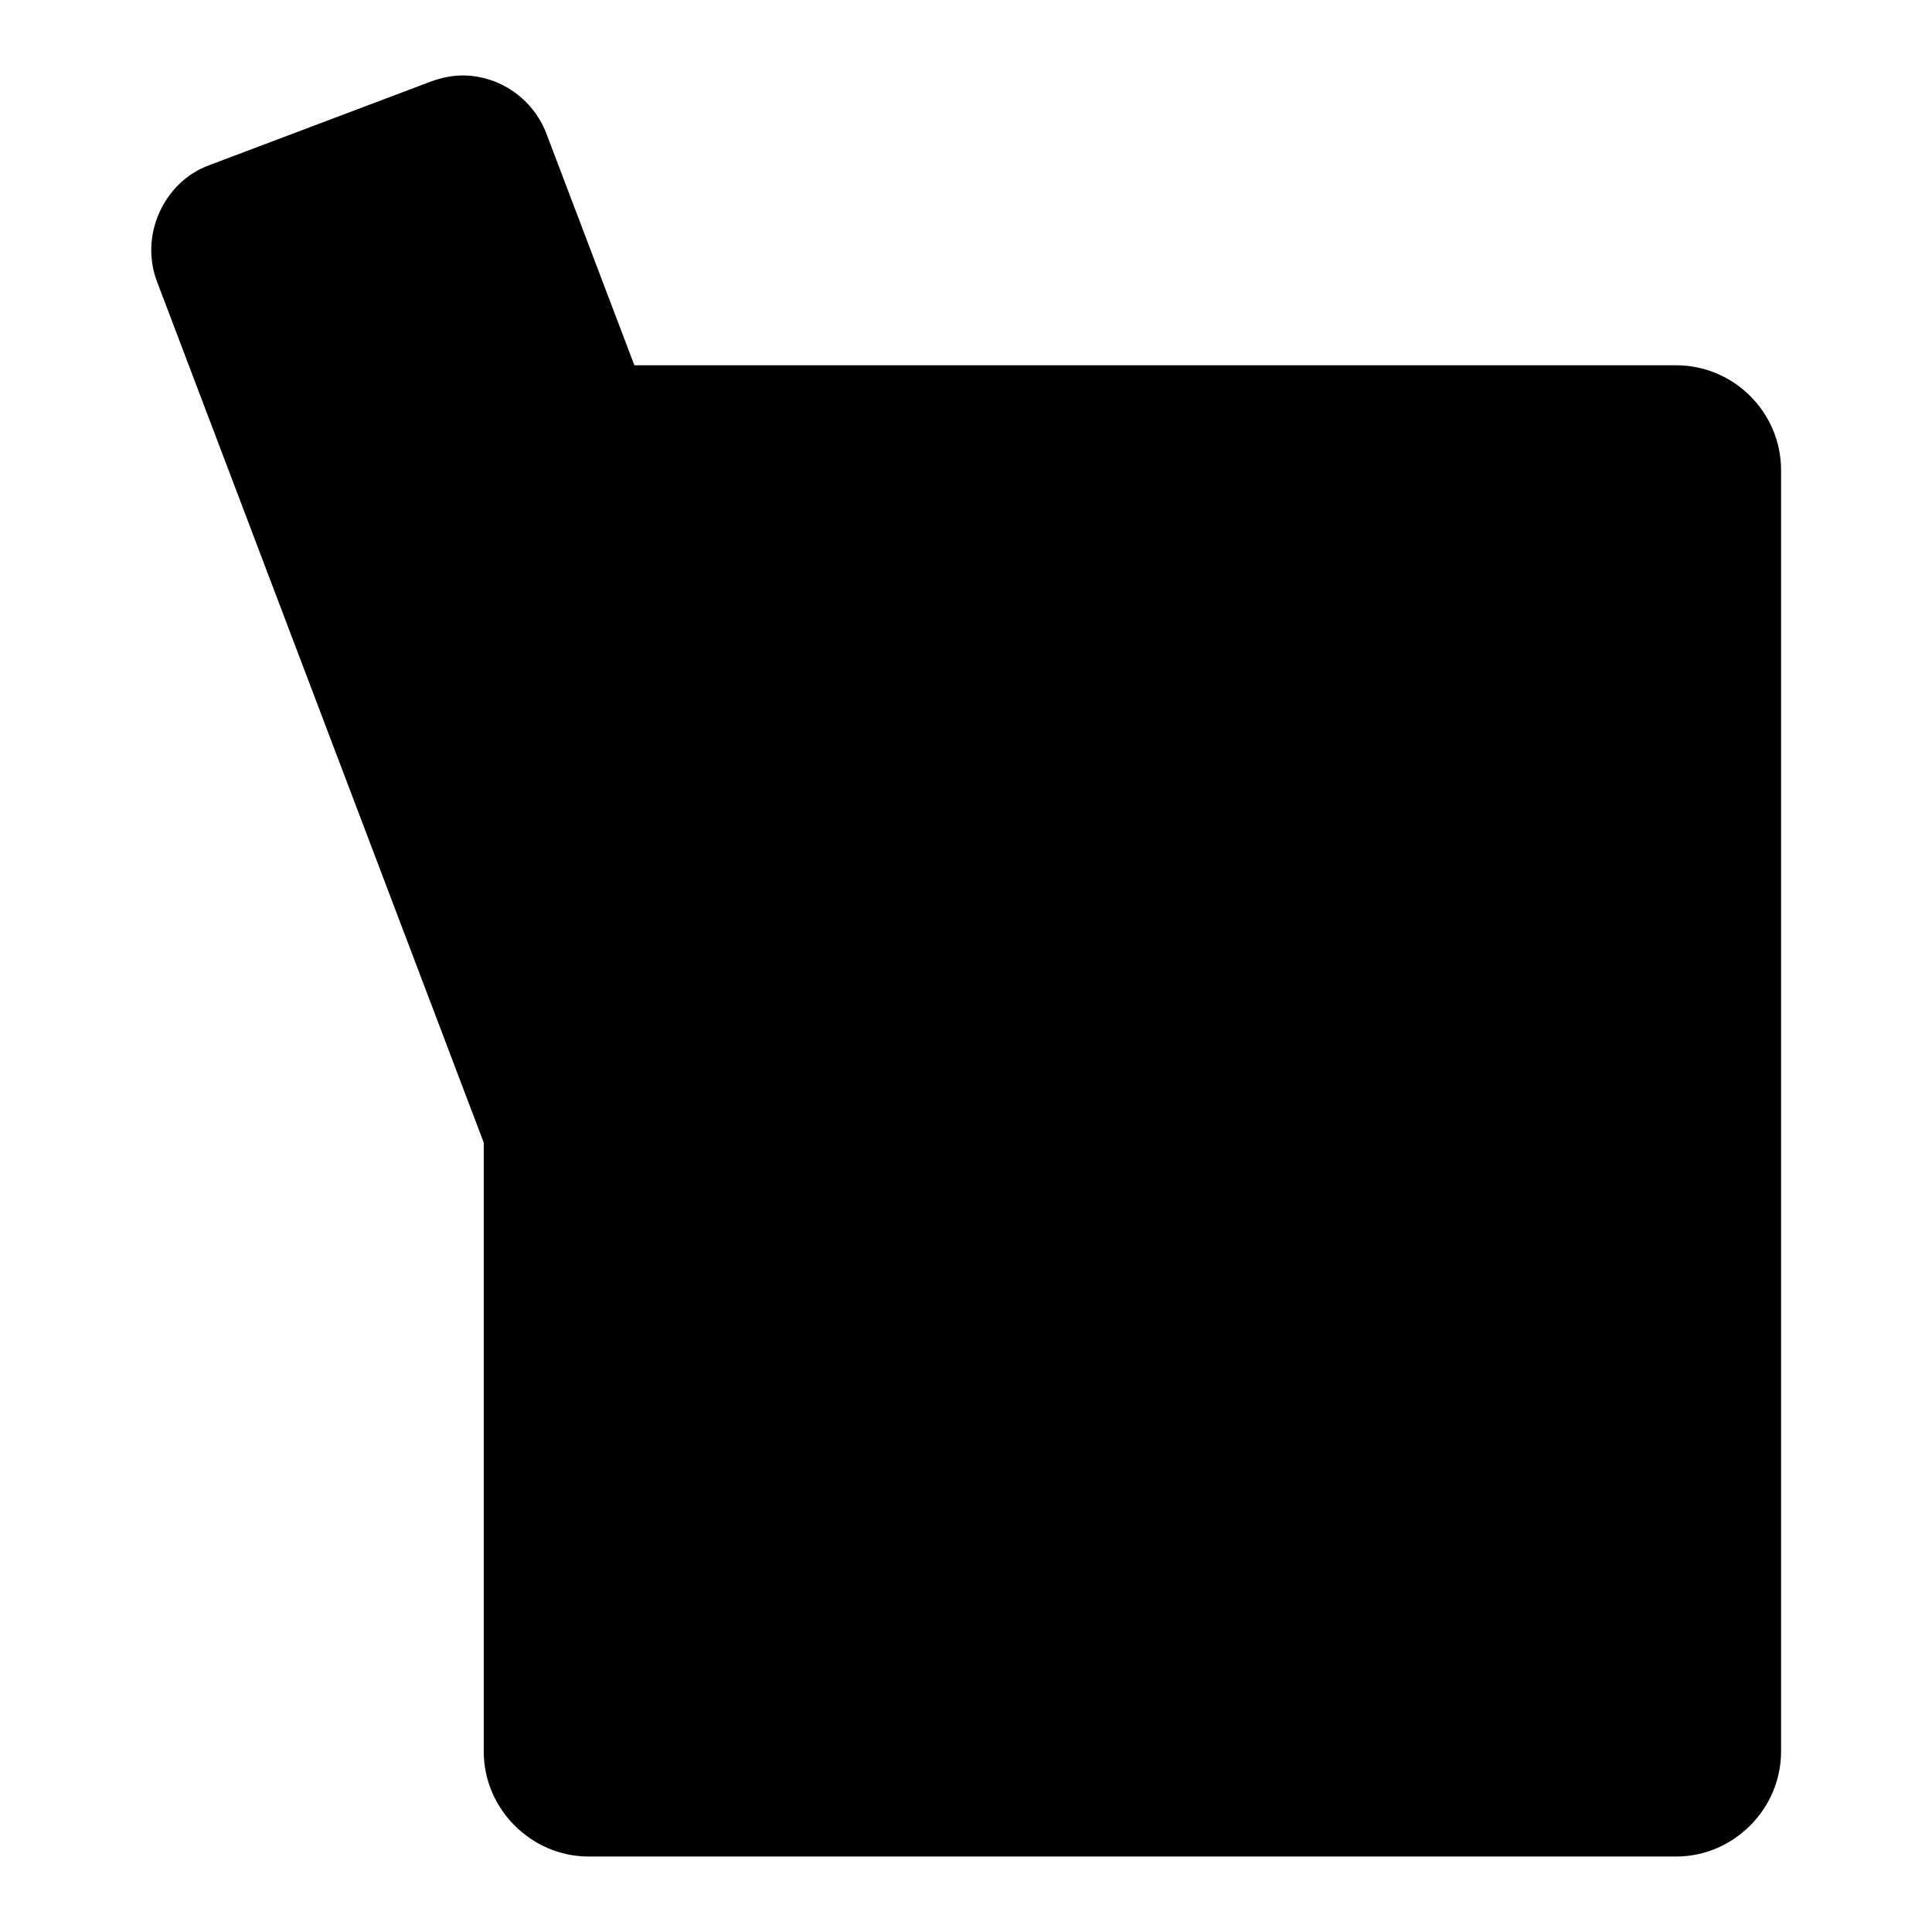
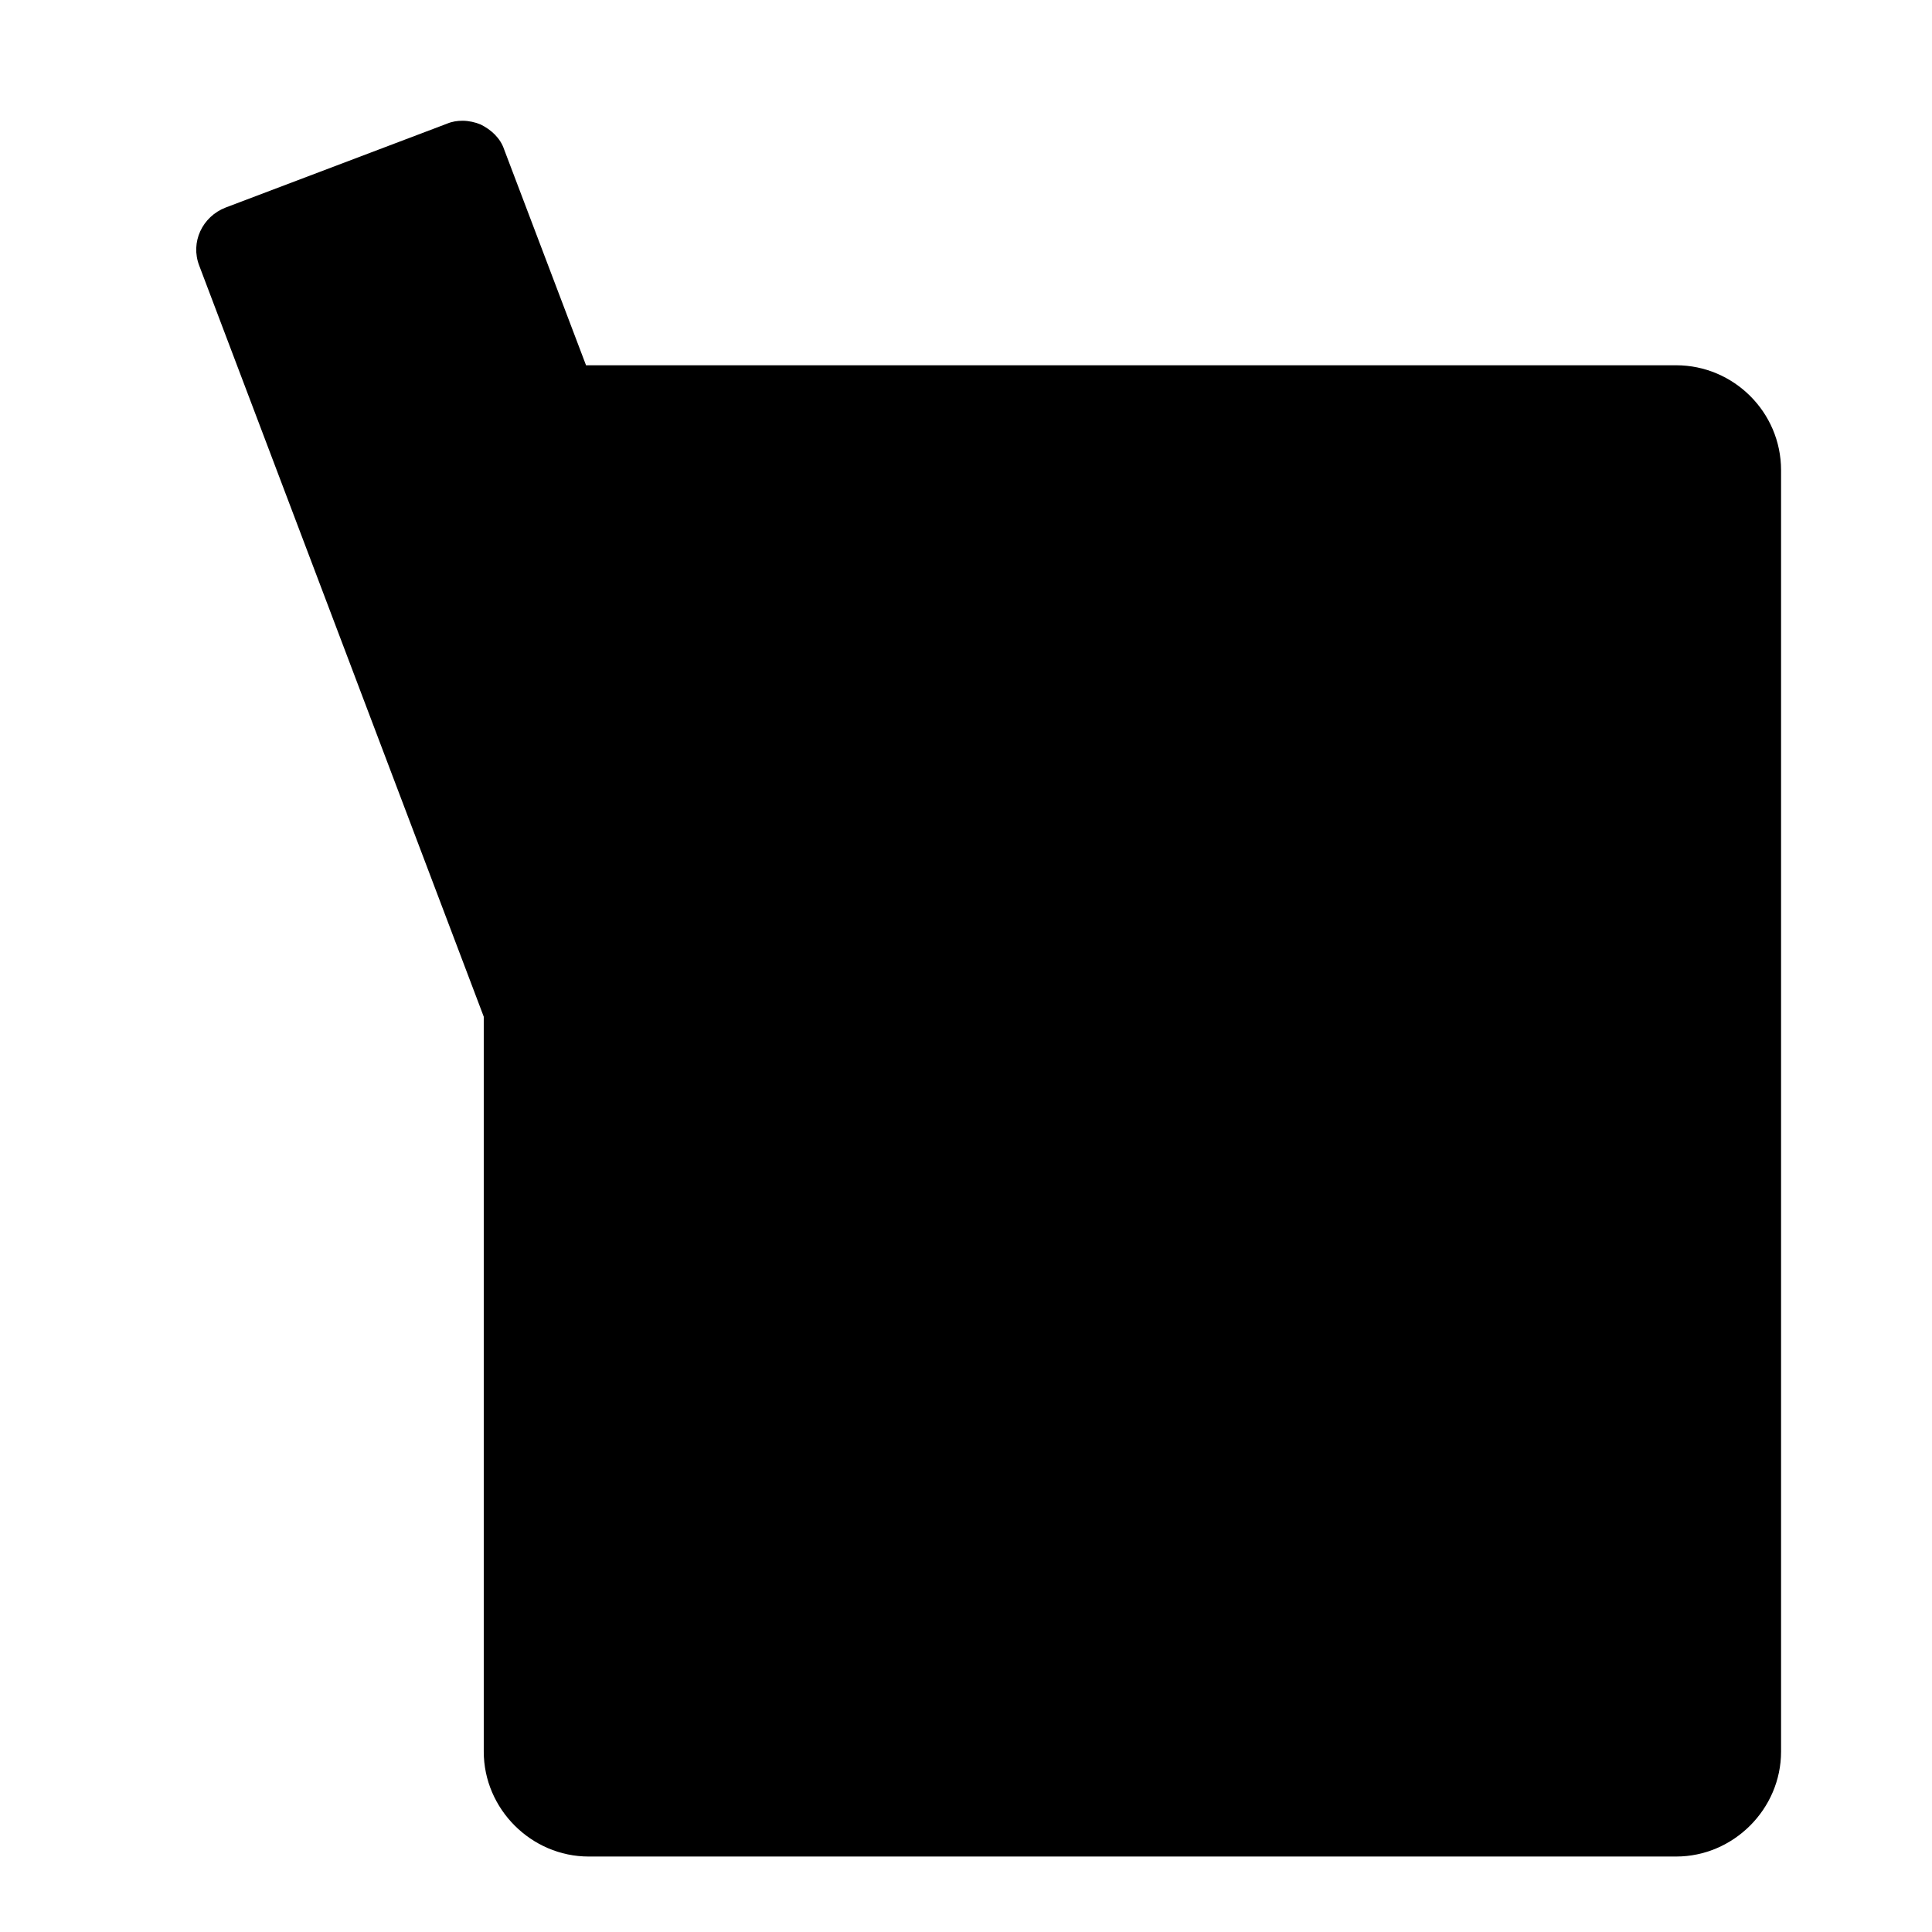
<svg xmlns="http://www.w3.org/2000/svg" version="1.1" x="0px" y="0px" viewBox="0 0 256 256" enable-background="new 0 0 256 256" xml:space="preserve">
  <g>
    <path fill="#000000" d="M222.1,48.4H78c-7.6,0-13.9,6.3-13.9,13.9v169.8c0,7.6,6.3,13.9,13.9,13.9h144.1c7.6,0,13.9-6.3,13.9-13.9 V62.3C236,54.6,229.7,48.4,222.1,48.4z" />
    <path fill="#000000" d="M98.4,80.9h103.3v20.6H98.4V80.9z M98.4,126.6h103.3v20.6H98.4V126.6z M98.4,172.2h43.5v20.6H98.4V172.2z  M181,233.8l15.5,11.4v-44.4h-31v44.4L181,233.8z" />
-     <path fill="#000000" d="M157.7,193.2c0,12.9,10.5,23.4,23.4,23.4c12.9,0,23.4-10.5,23.4-23.4c0-12.9-10.5-23.4-23.4-23.4 C168.1,169.8,157.7,180.2,157.7,193.2C157.7,193.2,157.7,193.2,157.7,193.2L157.7,193.2z" />
    <path fill="#000000" d="M116.2,216.8c-1.4,0-2.8-0.5-3.9-1.4l-24.8-21c-0.8-0.7-1.4-1.5-1.7-2.4L26.4,35.2 c-1.2-3.1,0.4-6.5,3.5-7.7l29.3-11.1c0.7-0.3,1.4-0.4,2.1-0.4c0.8,0,1.7,0.2,2.4,0.5c1.4,0.7,2.6,1.8,3.1,3.3l59.5,156.8 c0.4,0.9,0.5,2,0.3,3l-4.6,32.2c-0.3,2.2-1.8,4-3.8,4.7C117.6,216.7,116.9,216.8,116.2,216.8z" />
-     <path fill="#000000" d="M61.3,21.9l59.5,156.8l-4.6,32.2l-24.8-21L31.9,33.1L61.3,21.9 M61.3,10c-1.4,0-2.8,0.3-4.2,0.8L27.7,21.9 c-3,1.1-5.3,3.4-6.6,6.3c-1.3,2.9-1.4,6.2-0.3,9.1l59.5,156.8c0.7,1.9,1.9,3.5,3.4,4.9l24.8,21c2.2,1.8,4.9,2.8,7.7,2.8 c1.4,0,2.8-0.3,4.2-0.8c4.1-1.5,7-5.2,7.6-9.5l4.6-32.2c0.3-2,0.1-4-0.7-5.9L72.4,17.7C70.6,13,66.1,10,61.3,10z" />
    <path fill="#000000" d="M31.9,33.1l29.4-11.1l5.5,14.5L37.4,47.6L31.9,33.1z" />
  </g>
</svg>